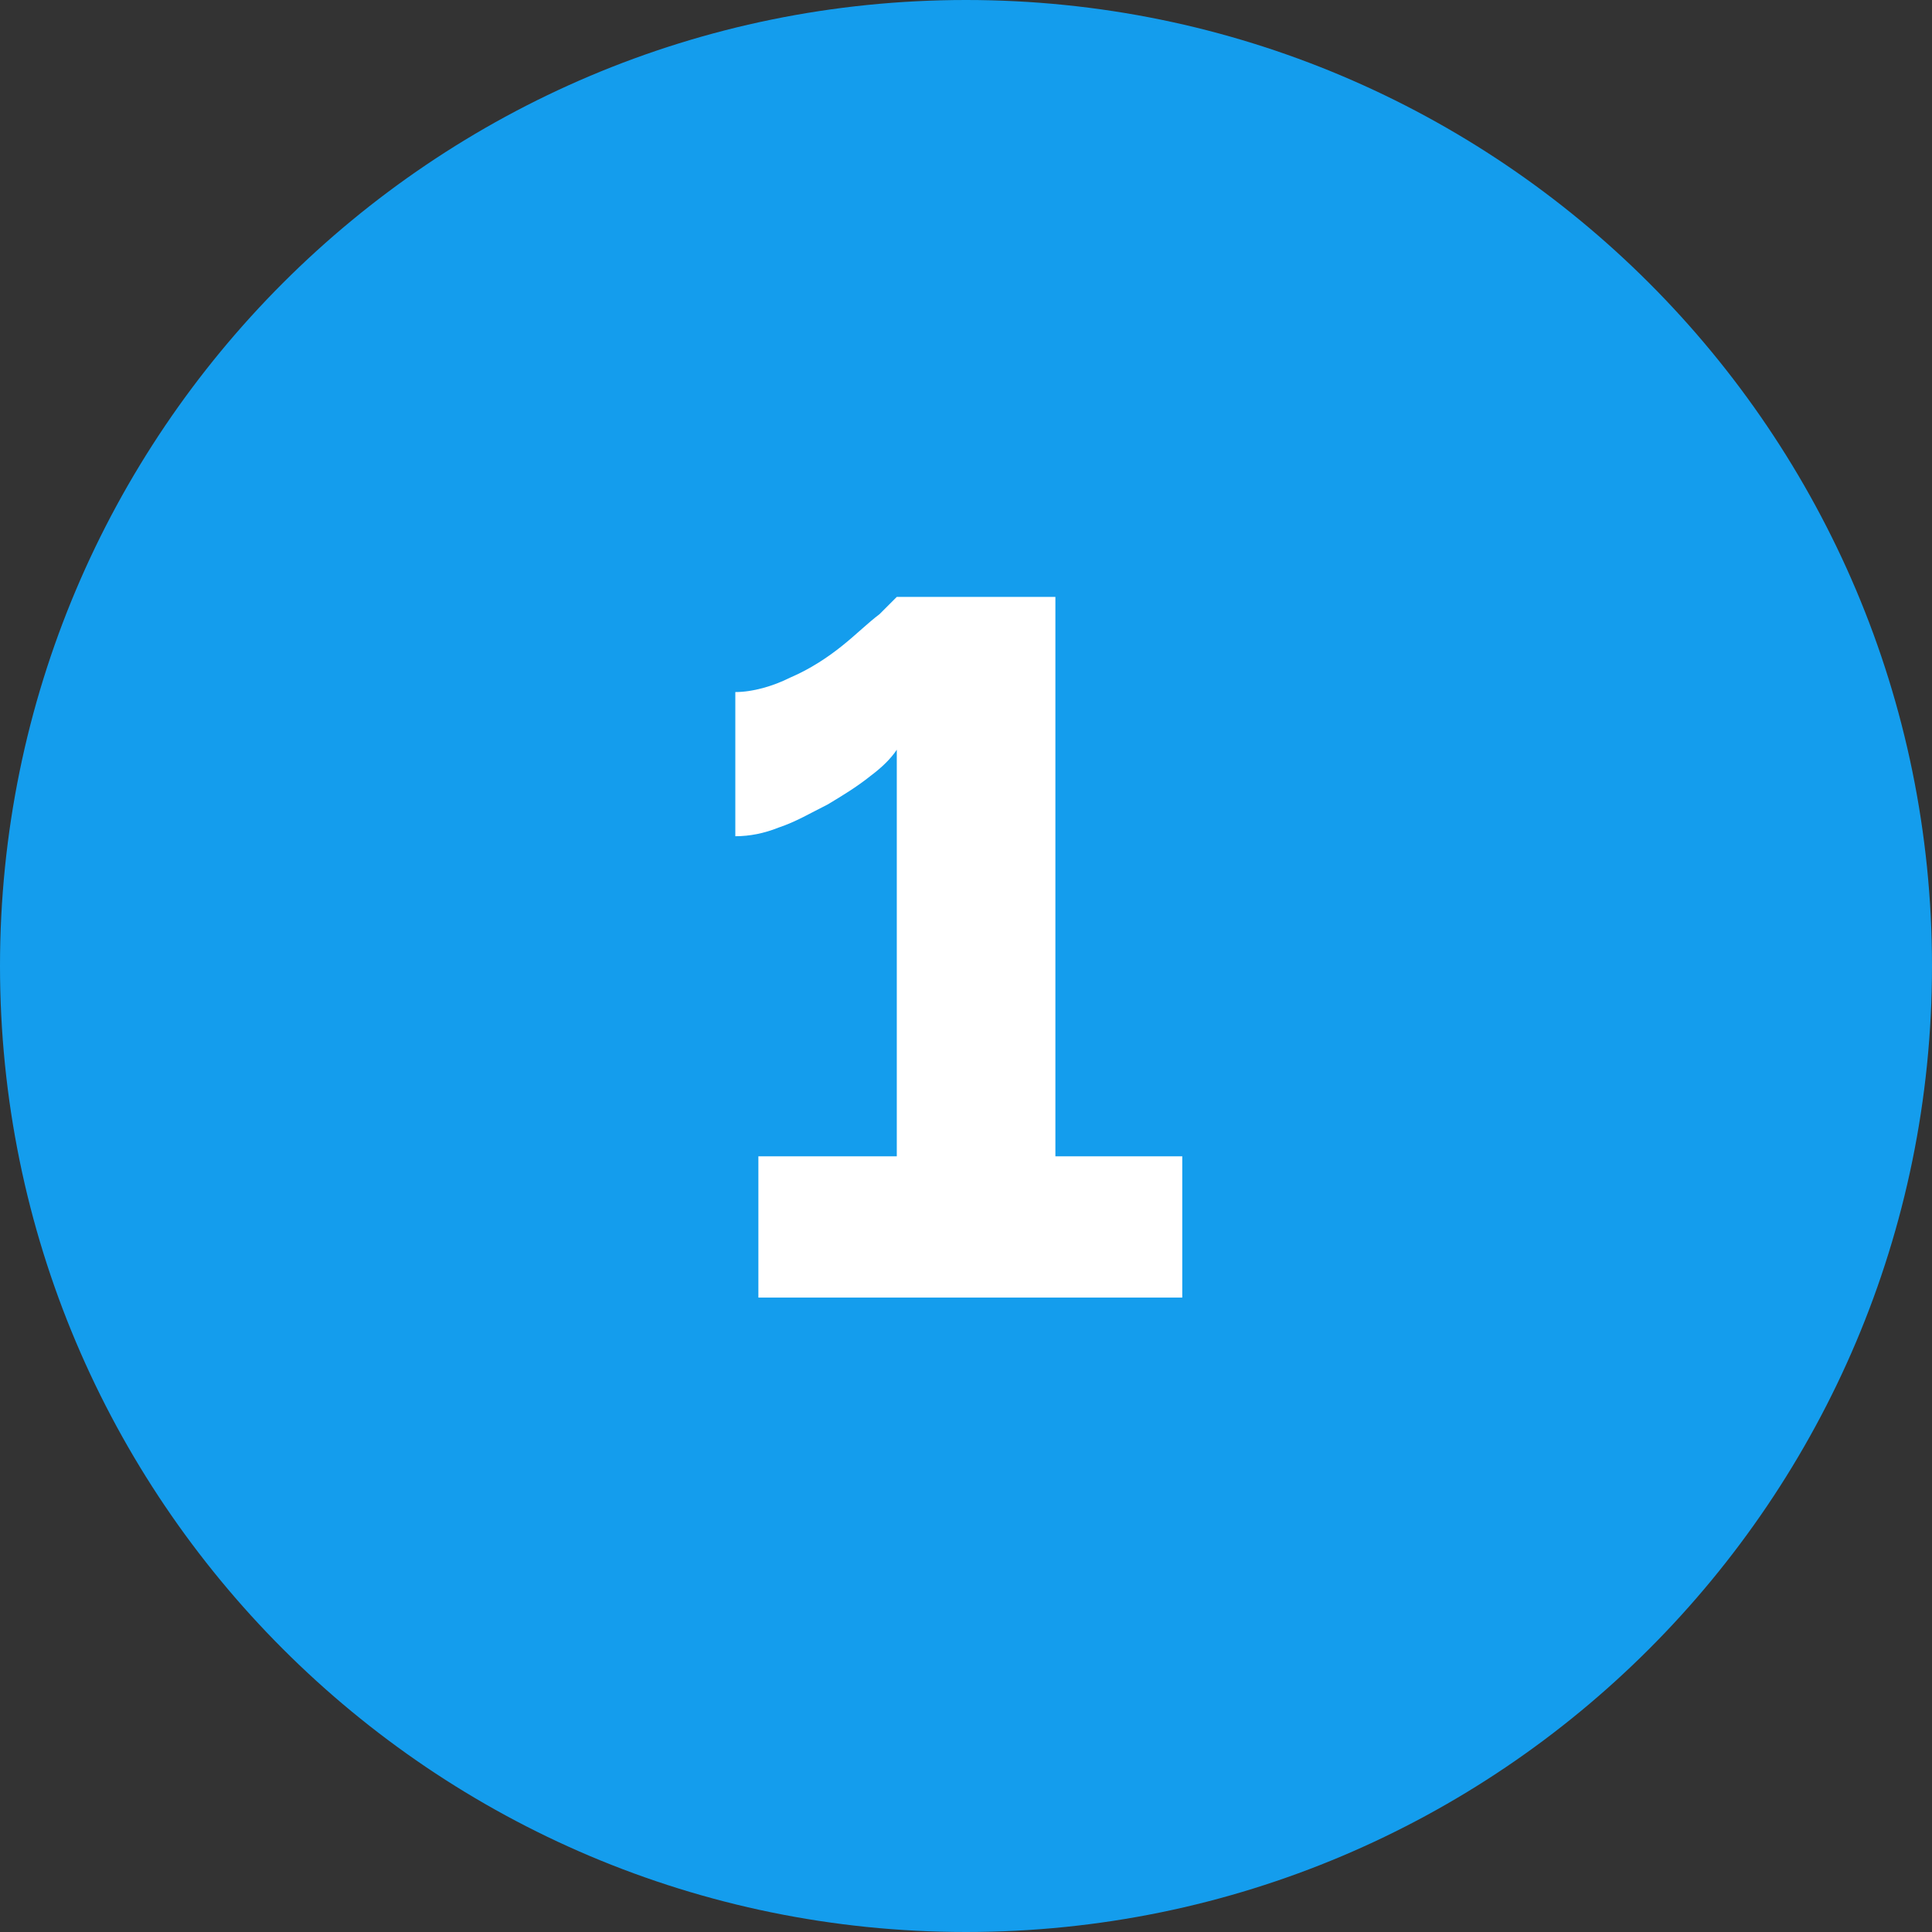
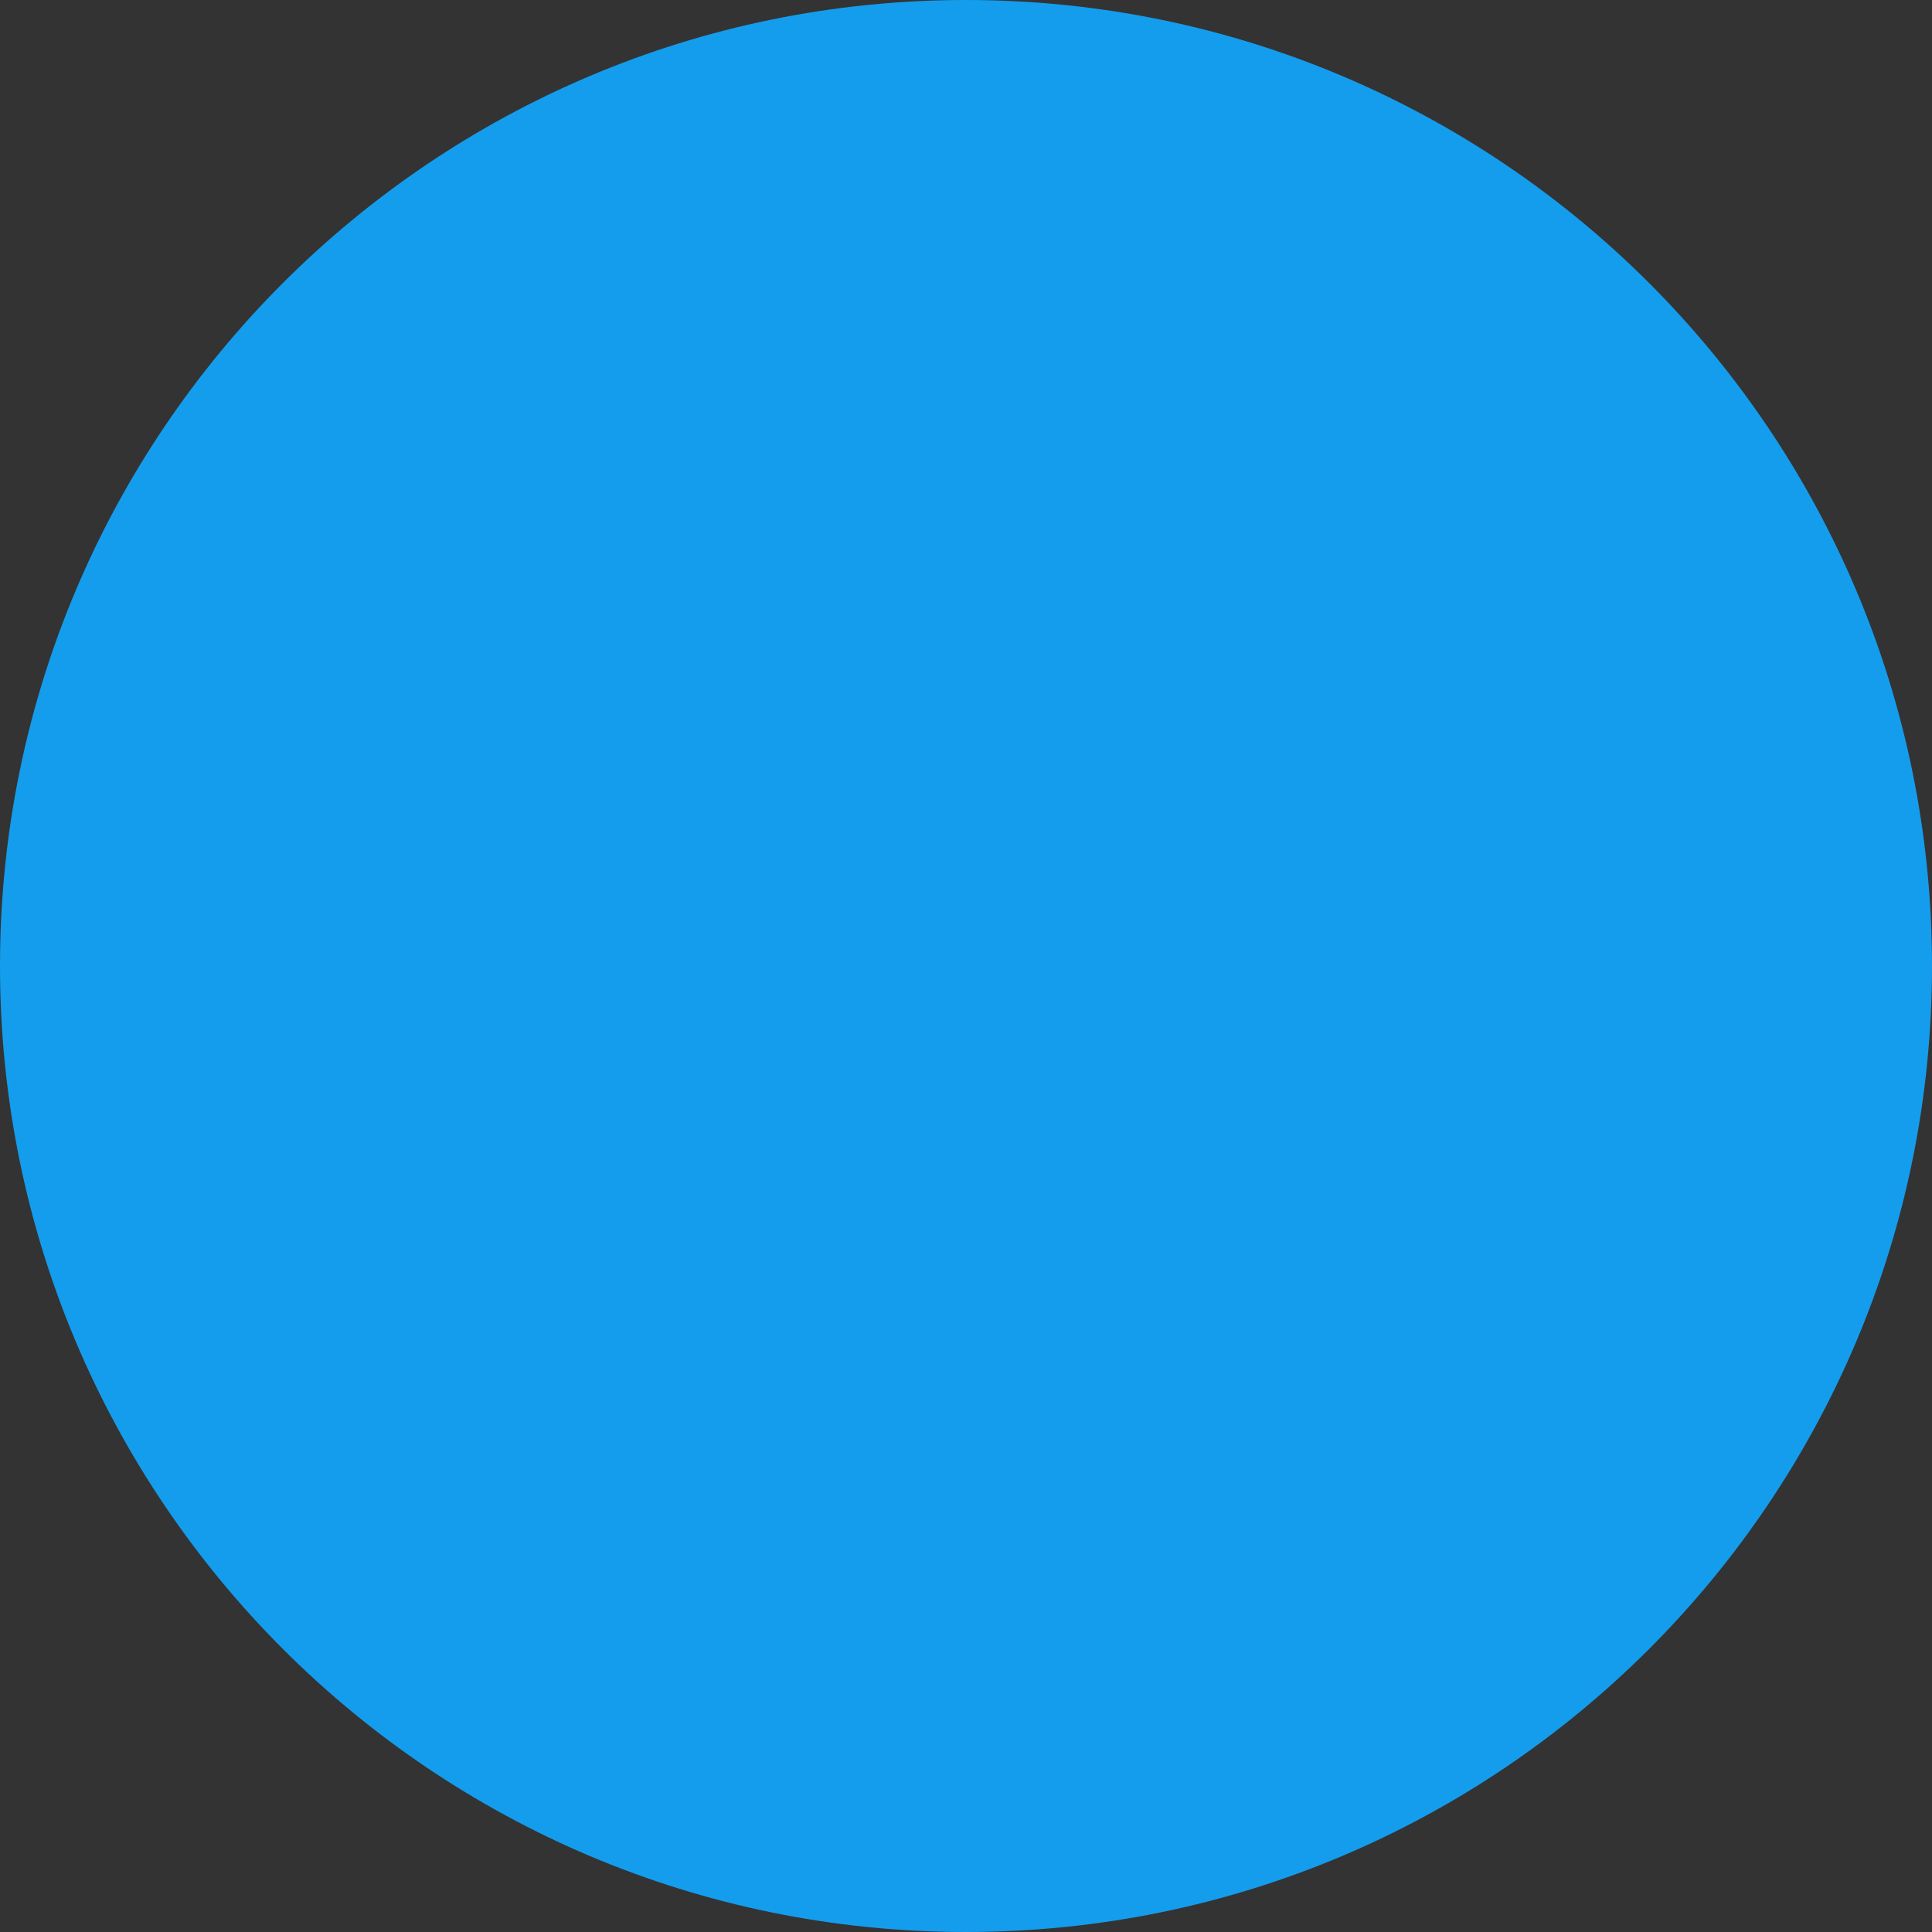
<svg xmlns="http://www.w3.org/2000/svg" version="1.1" id="Layer_1" x="0px" y="0px" width="67px" height="67px" viewBox="0 0 67 67" style="enable-background:new 0 0 67 67;" xml:space="preserve">
  <rect x="0" y="0" width="67" height="67" fill="#333333" stroke="none" />
  <style type="text/css">
	.st0{fill:#149DED;}
	.st1{fill:#FFFFFF;}
</style>
  <g>
    <path class="st0" d="M33.5,67C52,67,67,52,67,33.5C67,15,52,0,33.5,0S0,15,0,33.5C0,52,15,67,33.5,67" />
-     <path class="st1" d="M36.6,40.2V20.7h-5.5c0,0-0.2,0.2-0.6,0.6c-0.4,0.3-0.8,0.7-1.3,1.1c-0.5,0.4-1.1,0.8-1.8,1.1   c-0.6,0.3-1.3,0.5-1.9,0.5v5c0.5,0,1-0.1,1.5-0.3c0.6-0.2,1.1-0.5,1.7-0.8c0.5-0.3,1-0.6,1.5-1c0.4-0.3,0.7-0.6,0.9-0.9v14.1h-4.8   v4.9h14.7v-4.9H36.6z" />
  </g>
</svg>